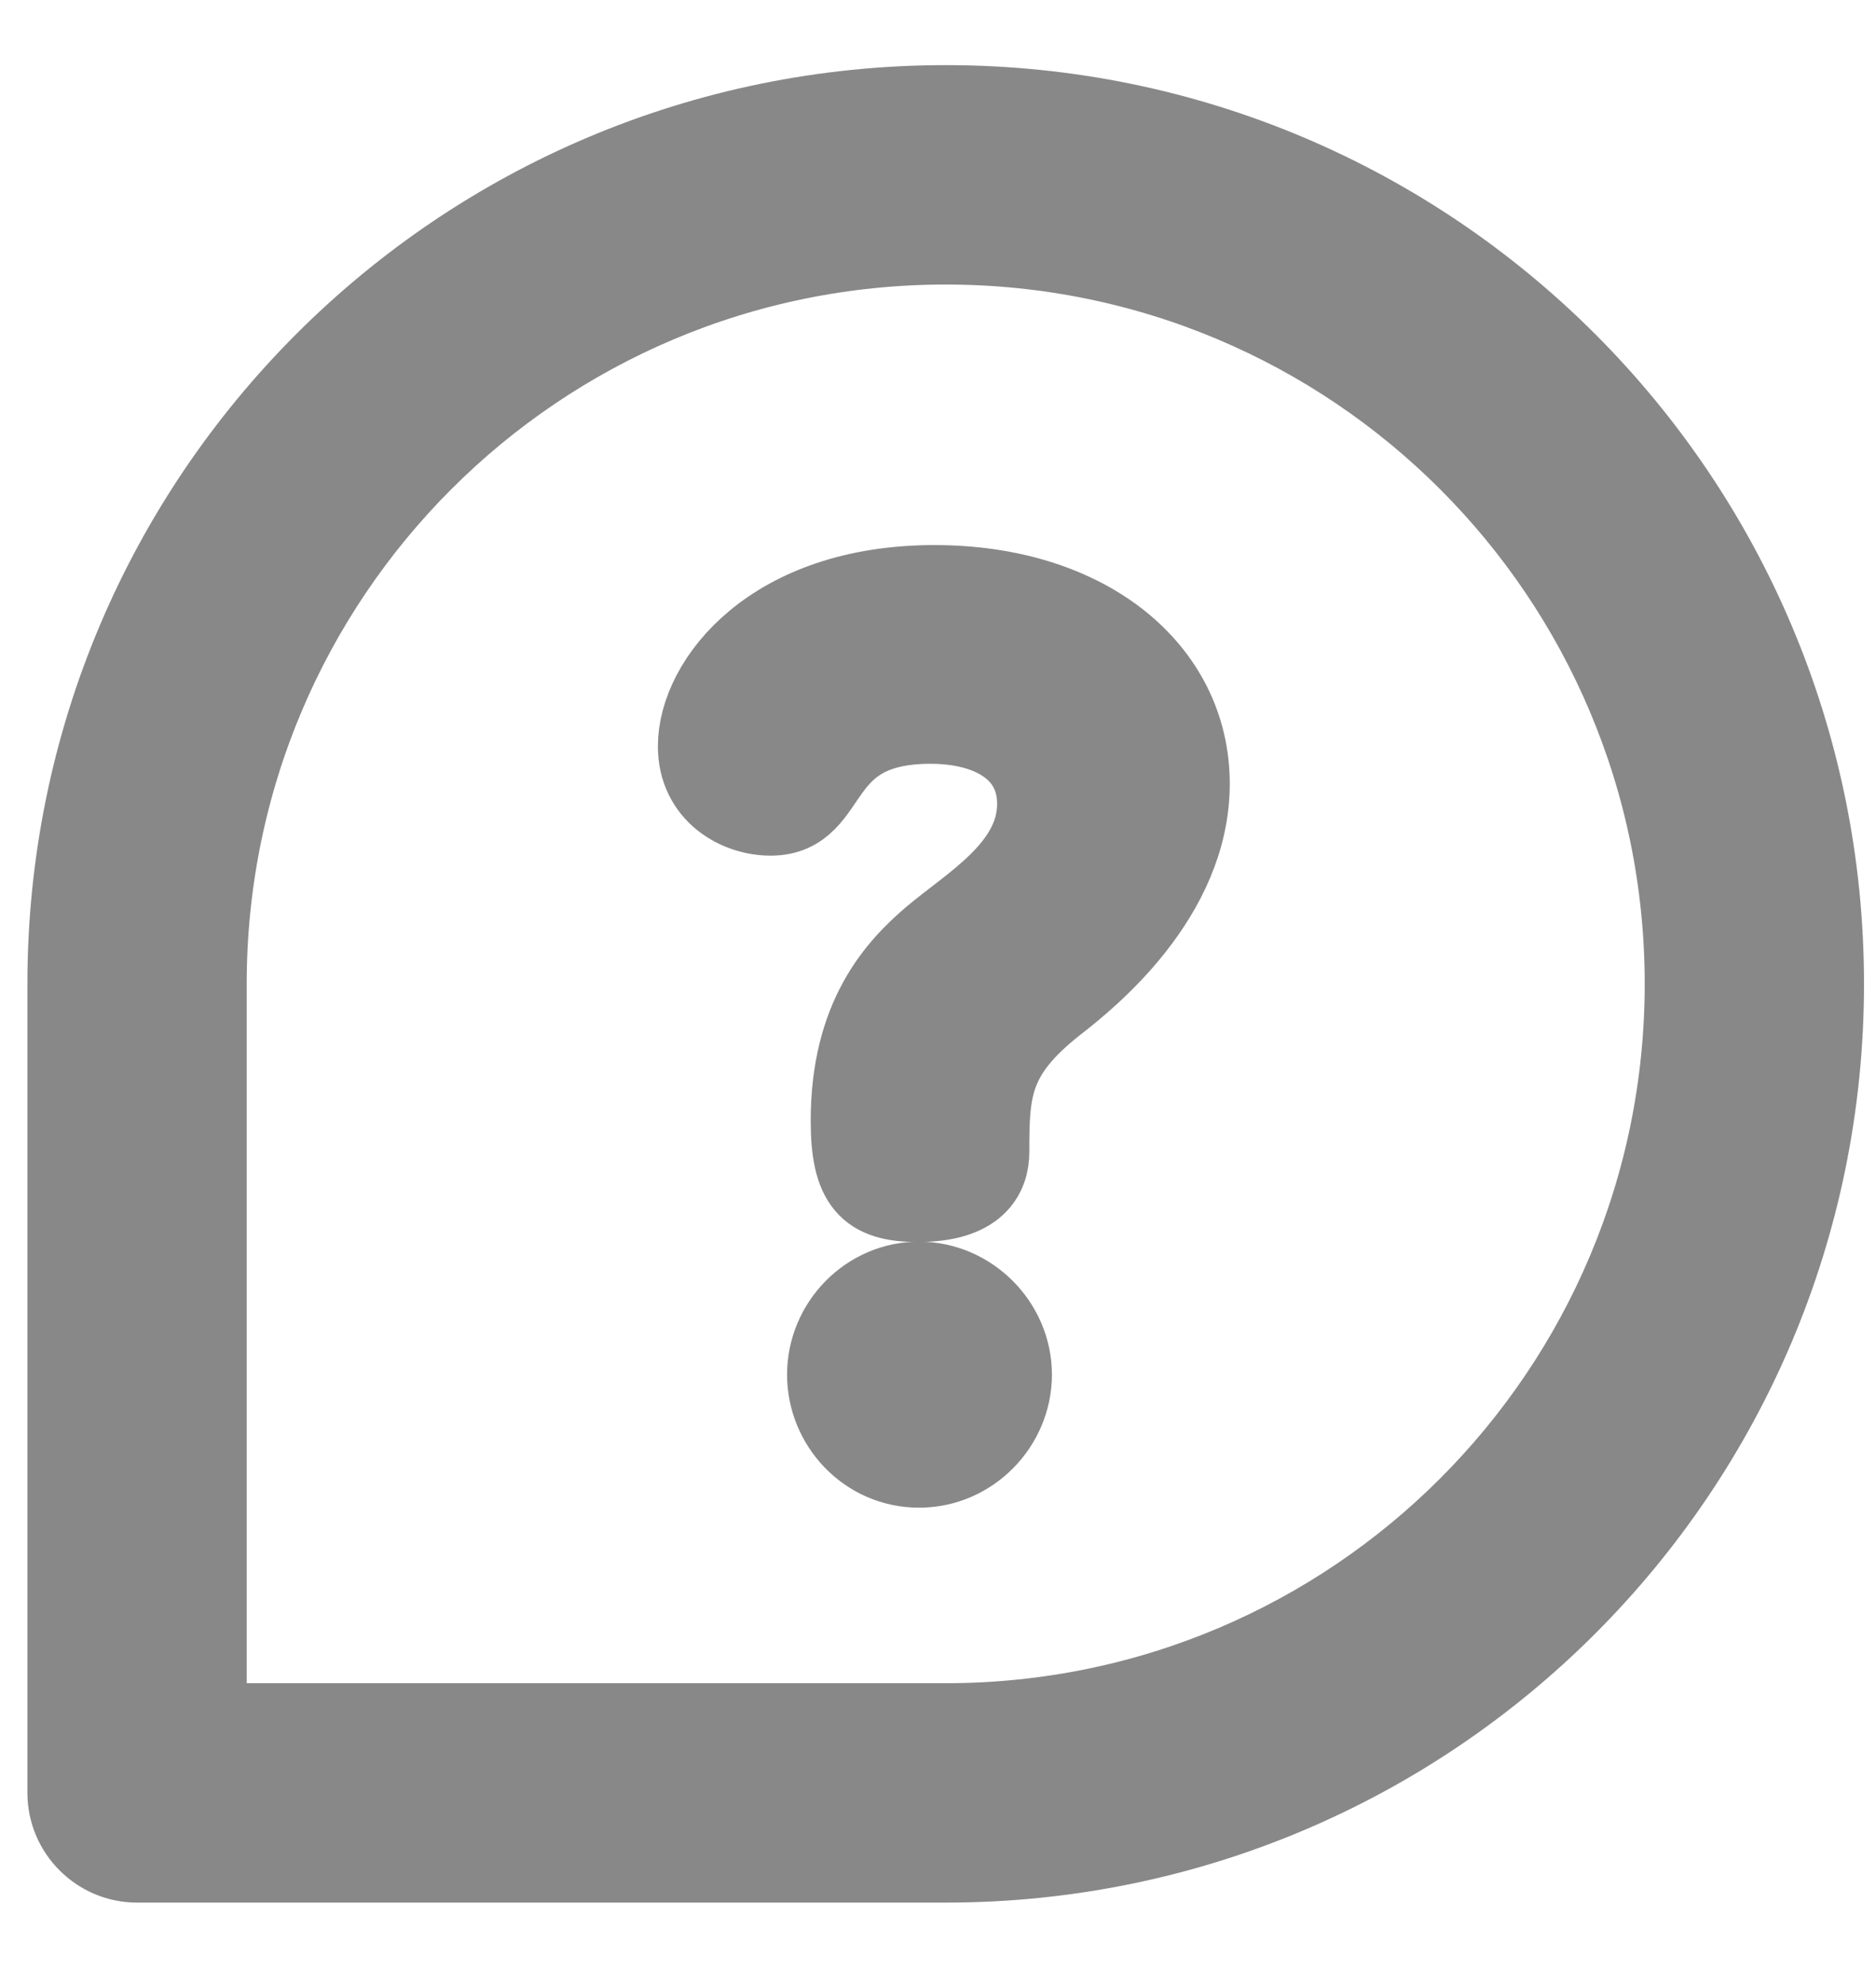
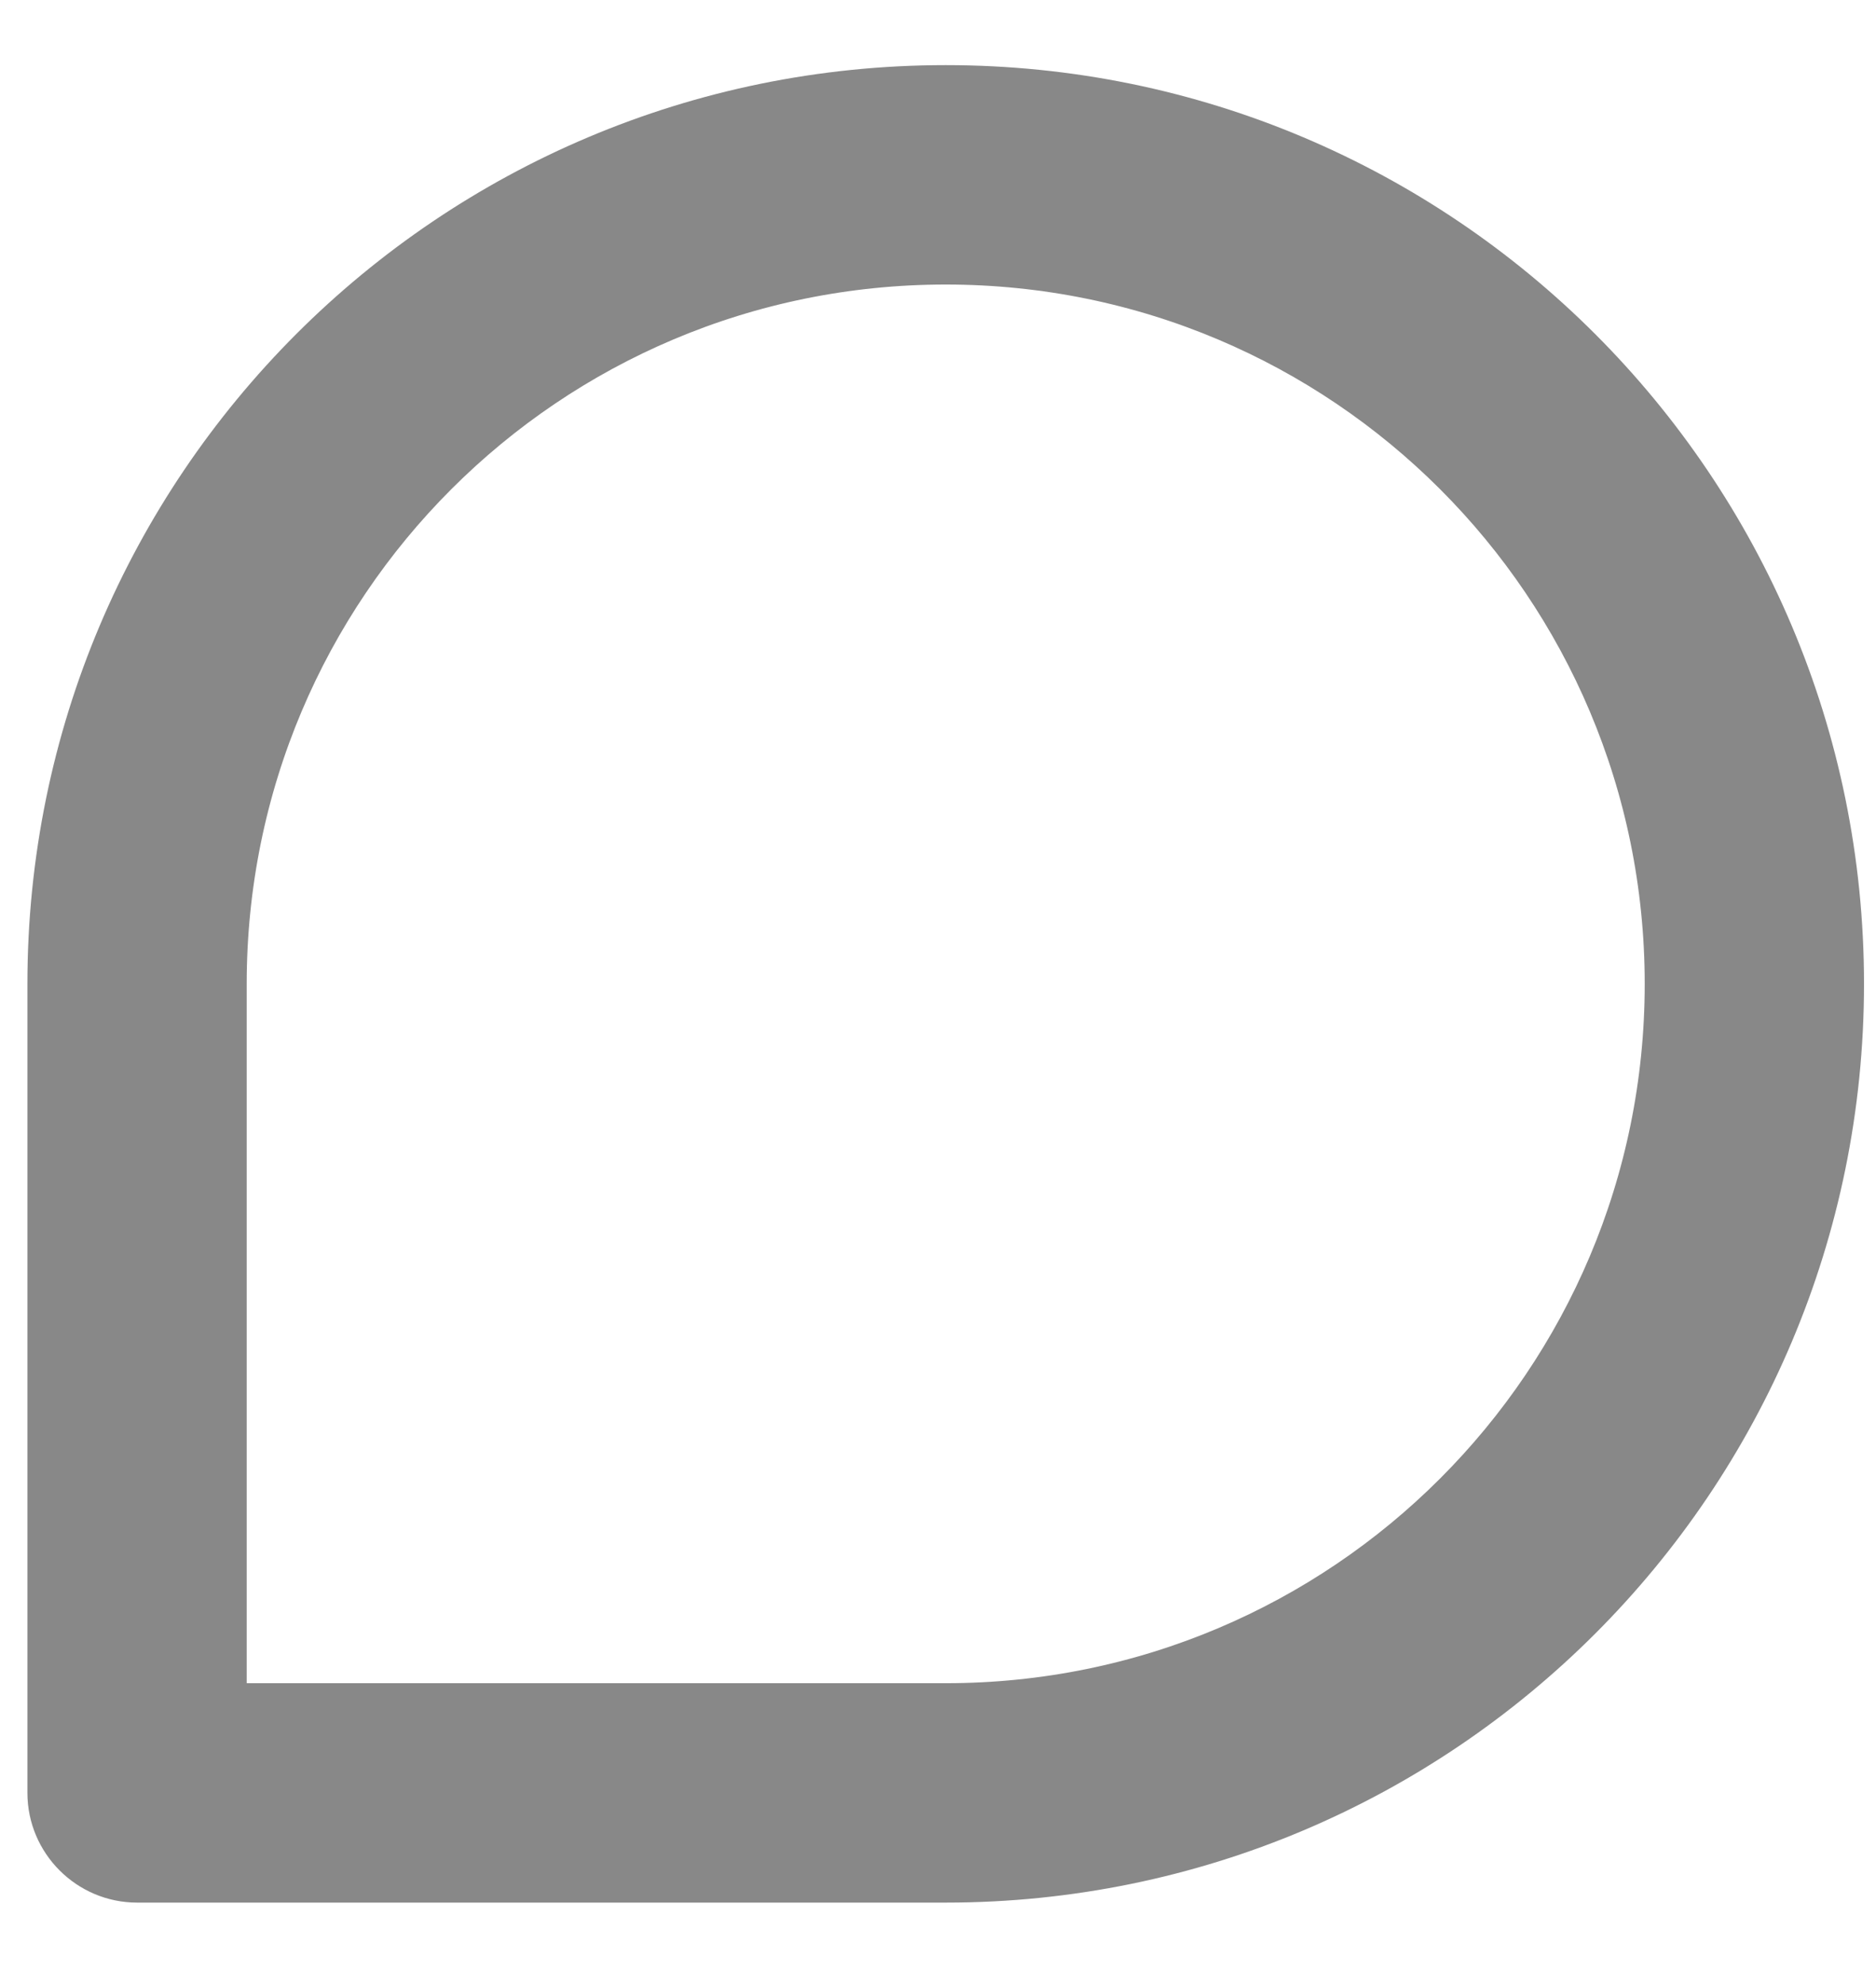
<svg xmlns="http://www.w3.org/2000/svg" version="1.1" id="Capa_1" x="0px" y="0px" viewBox="0 0 547.5 579" style="enable-background:new 0 0 547.5 579;" xml:space="preserve">
  <style type="text/css">
	.st0{stroke:#888888;stroke-width:24;stroke-miterlimit:10;}
	path{fill:#888888}
</style>
  <g>
    <g>
      <g>
-         <path class="st0" d="M268.2,374.2c-14.6,0-26.5,12.2-26.5,26.8c0,14.3,11.5,26.8,26.5,26.8c15,0,26.8-12.5,26.8-26.8     C295,386.4,282.8,374.2,268.2,374.2z" />
-         <path class="st0" d="M272.7,171c-47.1,0-68.7,27.9-68.7,46.7c0,13.6,11.5,19.9,20.9,19.9c18.8,0,11.2-26.8,46.7-26.8     c17.4,0,31.4,7.7,31.4,23.7c0,18.8-19.5,29.6-31,39.4c-10.1,8.7-23.4,23-23.4,53c0,18.1,4.9,23.4,19.2,23.4     c17.1,0,20.6-7.7,20.6-14.3c0-18.1,0.4-28.6,19.5-43.6c9.4-7.3,39-31,39-63.8S317.3,171,272.7,171z" />
        <path class="st0" d="M276,31C134.5,31,20,145.5,20,287v236c0,11,9,20,20,20h236c141.5,0,256-114.5,256-256     C532,145.5,417.5,31,276,31z M276,503H60V287c0-119.4,96.6-216,216-216c119.4,0,216,96.6,216,216C492,406.4,395.4,503,276,503z" />
      </g>
    </g>
  </g>
</svg>